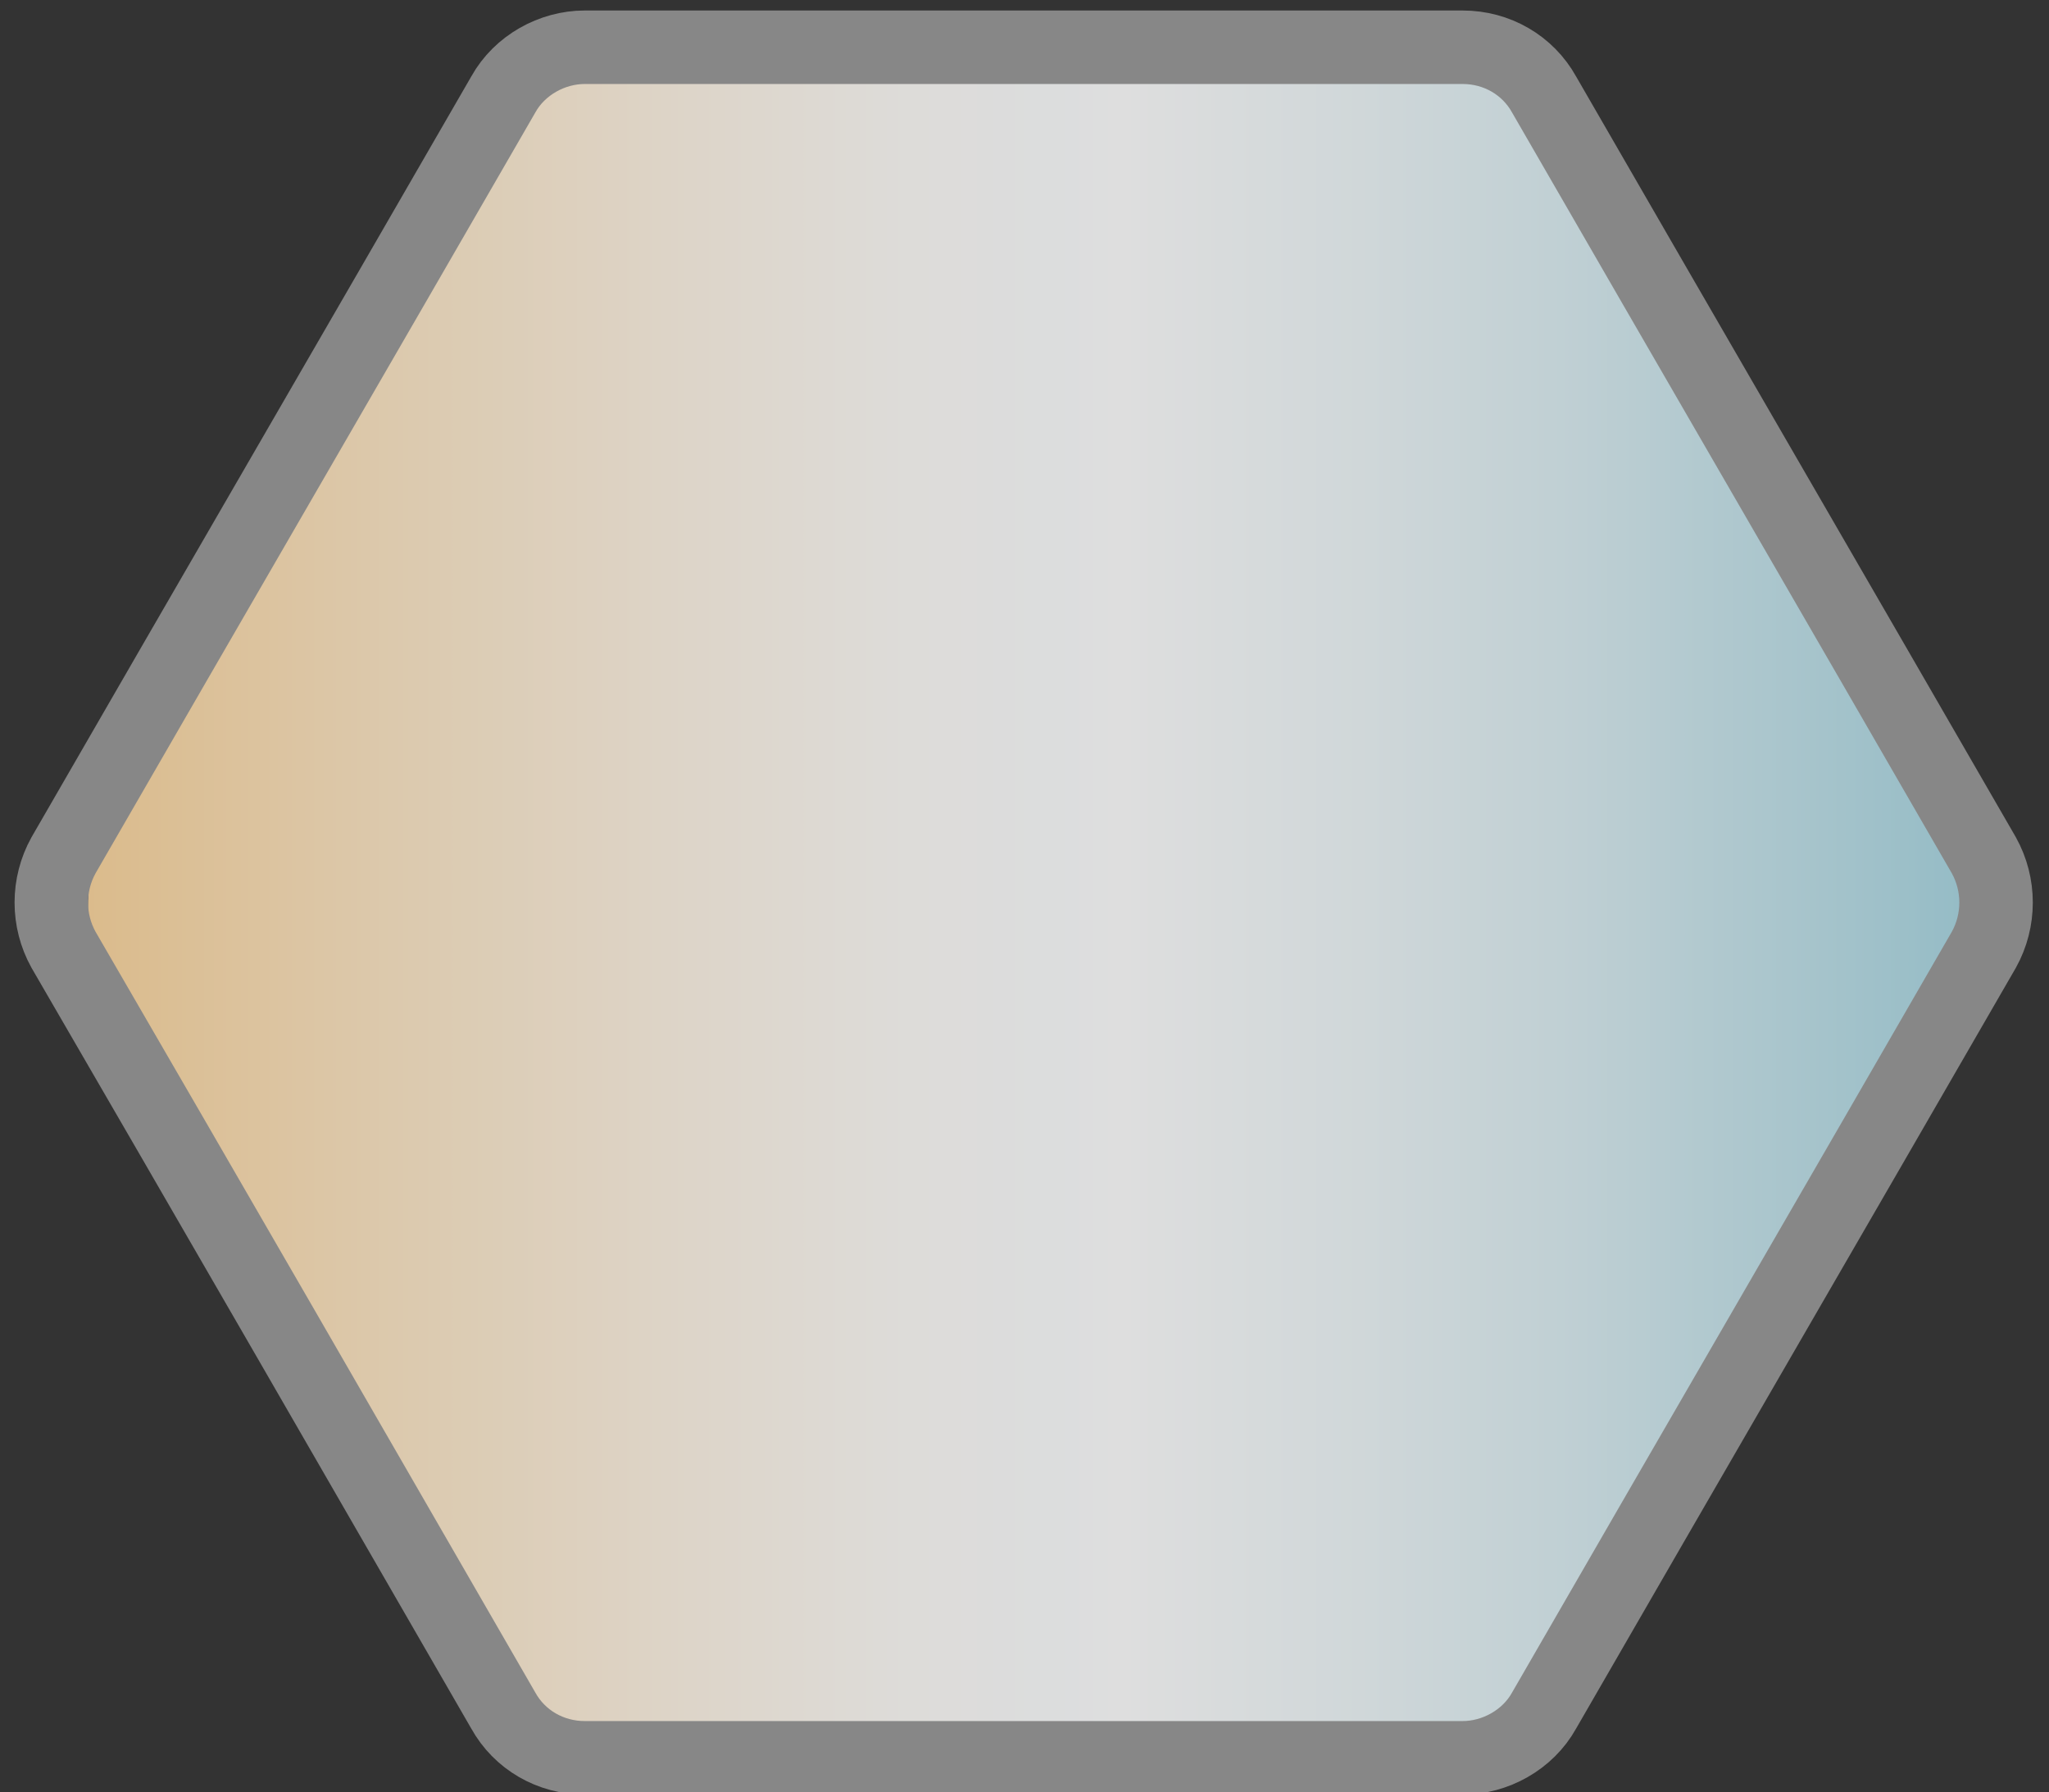
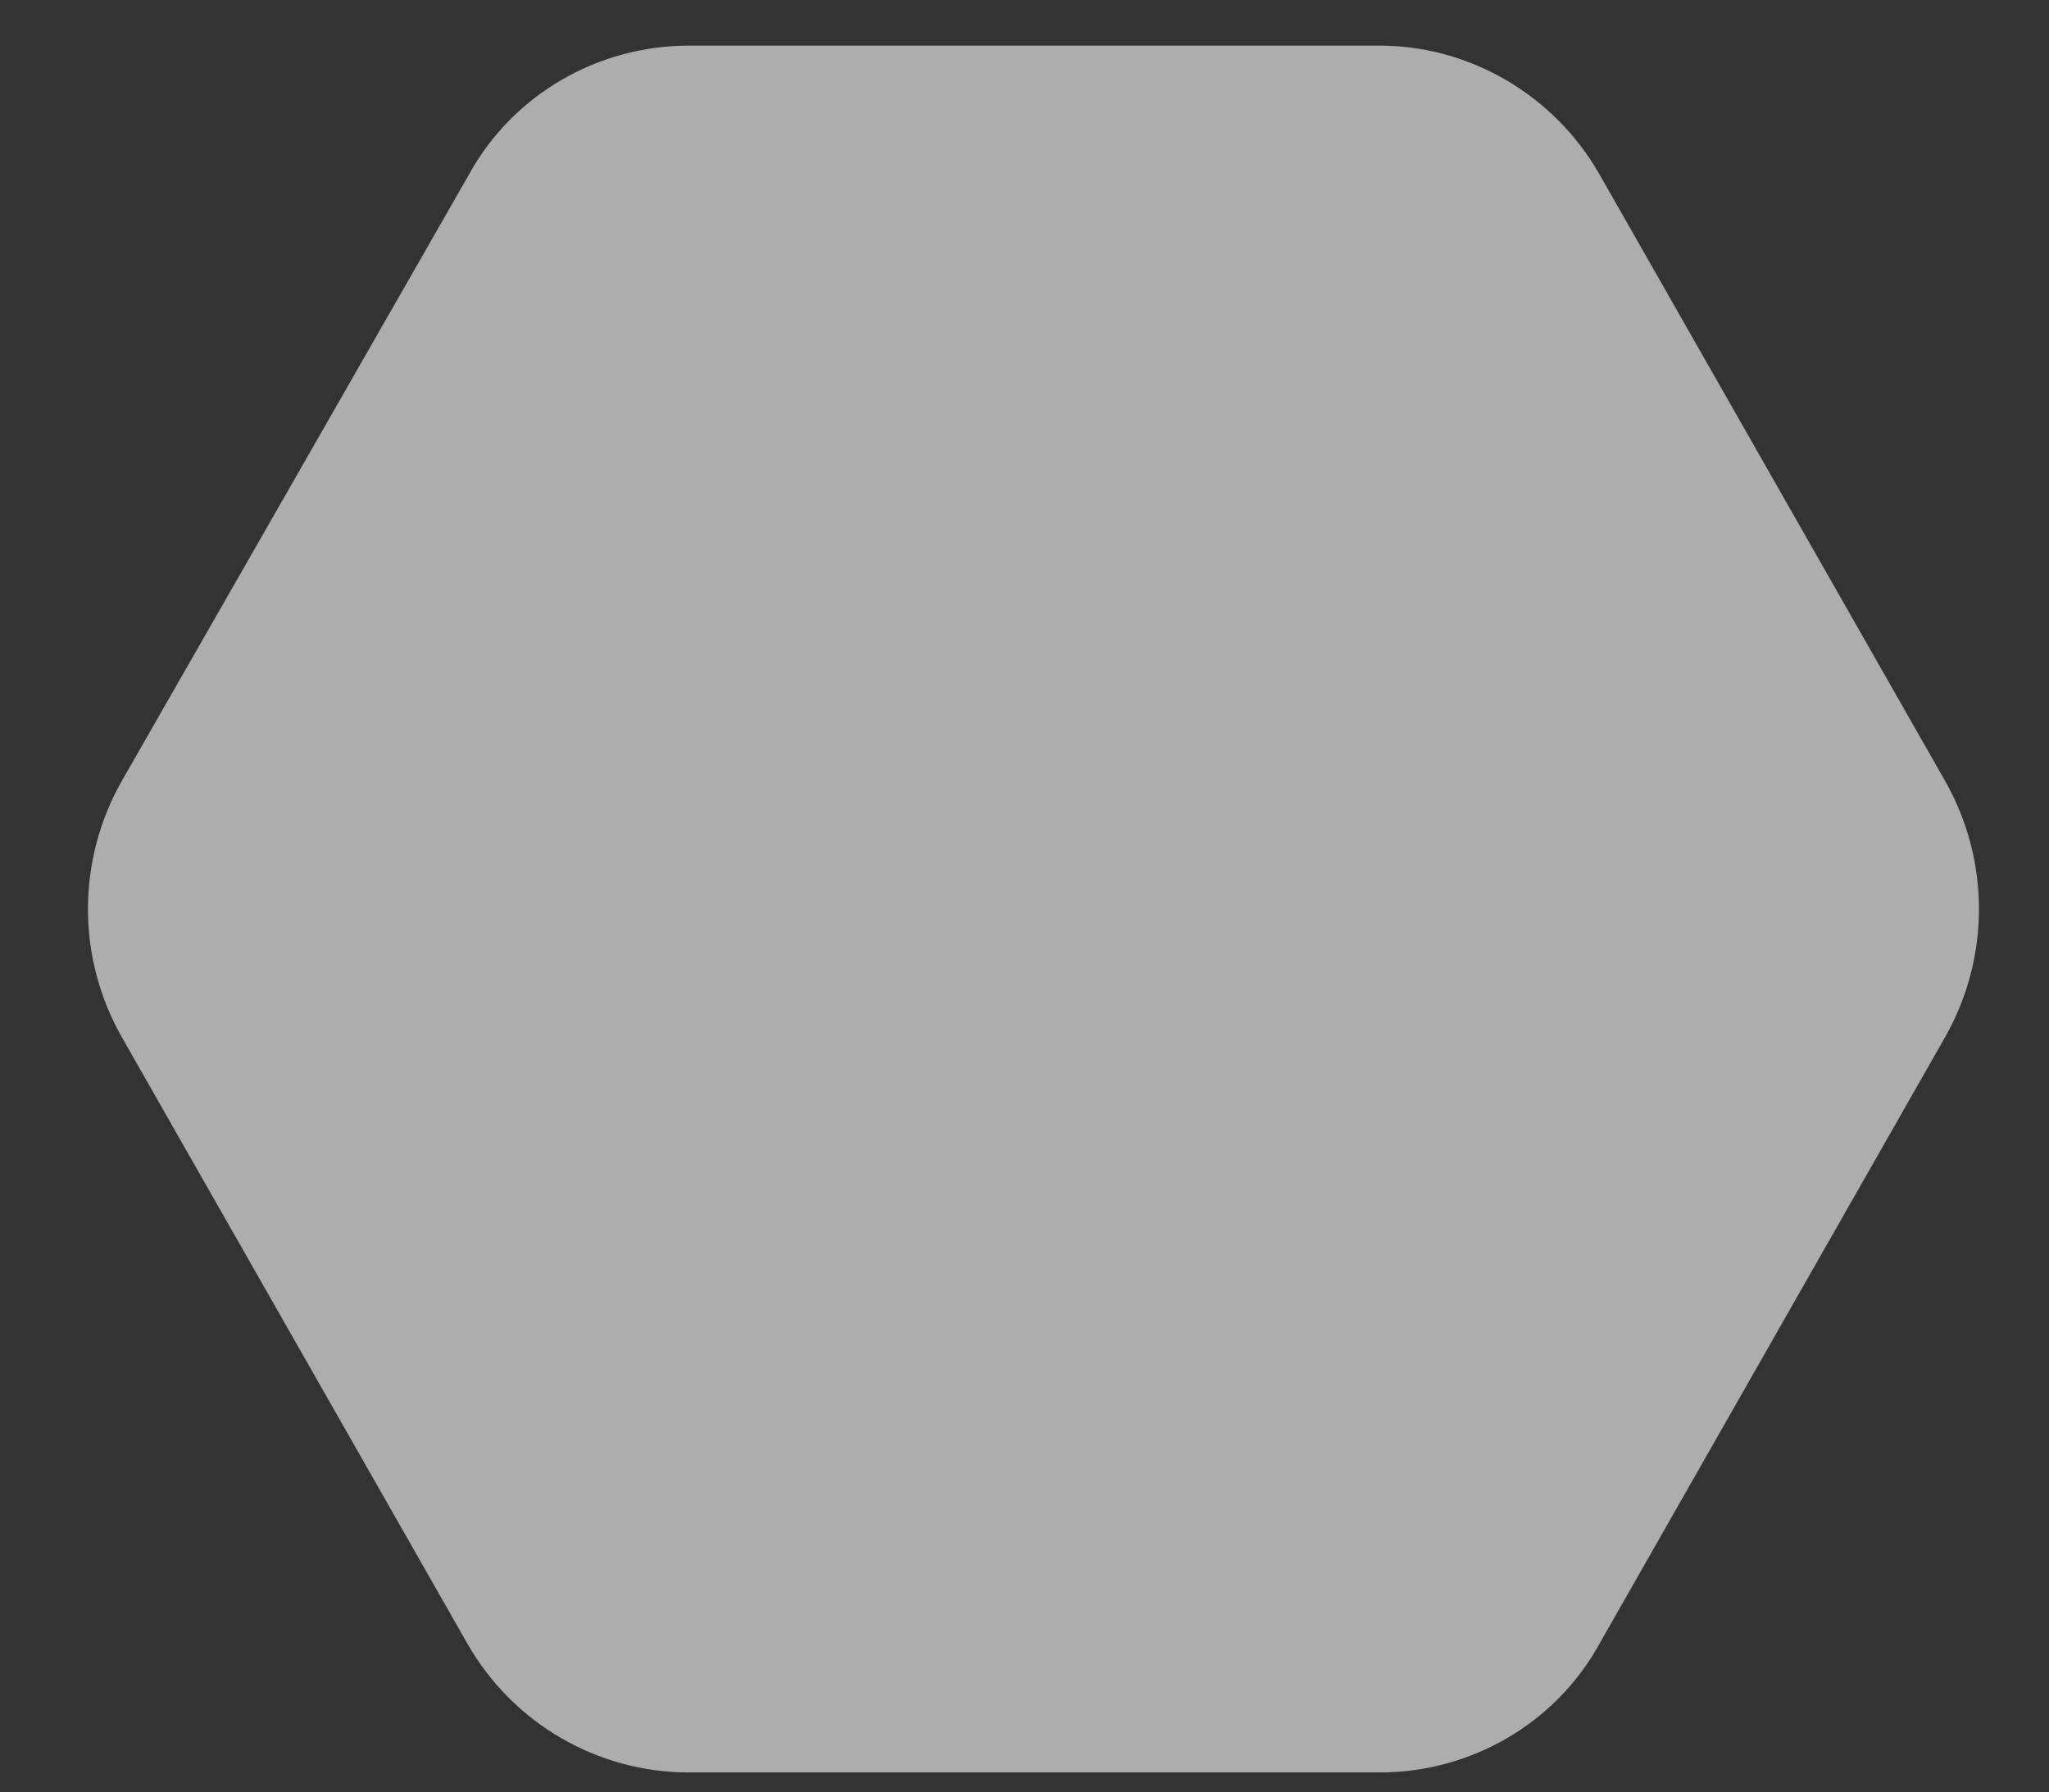
<svg xmlns="http://www.w3.org/2000/svg" version="1.1" x="0px" y="0px" viewBox="0 0 125.8 110" style="enable-background:new 0 0 125.8 110;" xml:space="preserve">
  <rect x="0" y="0" width="125.8" height="110" fill="#333333" stroke="none" />
  <style type="text/css">
	.st0{opacity:0.6;fill:#FFFFFF;enable-background:new    ;}
	.st1{opacity:0.6;fill:url(#SVGID_1_);enable-background:new    ;}
	.st2{display:none;}
	.st3{display:inline;fill-rule:evenodd;clip-rule:evenodd;fill:#D9D9D9;}
	.st4{fill:none;stroke:#878787;stroke-width:4.511;}
	.st5{display:inline;}
	.st6{fill-rule:evenodd;clip-rule:evenodd;fill:#727171;}
	.st7{fill:#8C8C8D;}
	.st8{fill:#B9B7B7;}
	.st9{fill:#EEEDED;}
	.st10{fill:#FFFFFF;}
	.st11{display:inline;fill-rule:evenodd;clip-rule:evenodd;fill:#727171;}
	.st12{display:inline;fill:#D9D9D9;fill-opacity:0.5;}
	.st13{display:inline;fill:#404040;fill-opacity:0.2;}
	.st14{display:inline;fill:#6B6B6B;fill-opacity:0.5;}
	.st15{display:inline;fill:#727171;}
	.st16{display:inline;fill:#262626;}
	.st17{display:inline;fill:#FFFFFF;}
</style>
  <g id="Livello_2">
    <path class="st0" d="M42.3,108.8h42.4c5.6,0,10.8-3,13.5-7.9l21.2-37.2c2.8-4.9,2.8-10.9,0-15.8L98.2,10.7c-2.8-4.9-8-7.9-13.5-7.9   H42.3c-5.6,0-10.8,3-13.5,7.9L7.5,47.9c-2.8,4.9-2.8,10.9,0,15.8l21.2,37.2C31.5,105.8,36.7,108.8,42.3,108.8z" />
  </g>
  <g id="Livello_1">
    <linearGradient id="SVGID_1_" gradientUnits="userSpaceOnUse" x1="5.393" y1="496.801" x2="121.542" y2="496.801" gradientTransform="matrix(1 0 0 1 0 -441)">
      <stop offset="0" style="stop-color:#FAC576" />
      <stop offset="0.16" style="stop-color:#FCDCAD" />
      <stop offset="0.31" style="stop-color:#FDEFDA" />
      <stop offset="0.43" style="stop-color:#FEFBF6" />
      <stop offset="0.51" style="stop-color:#FBFDFE" />
      <stop offset="0.547" style="stop-color:#FFFFFF" />
      <stop offset="0.67" style="stop-color:#E8F4F7" />
      <stop offset="0.78" style="stop-color:#CDE7EE" />
      <stop offset="0.9" style="stop-color:#A6D5E1" />
      <stop offset="1" style="stop-color:#83C5D6" />
    </linearGradient>
-     <path class="st1" d="M42.3,108.8h42.4c5.6,0,10.8-3,13.5-7.9l21.2-37.2c2.8-4.9,2.8-10.9,0-15.8L98.2,10.7c-2.8-4.9-8-7.9-13.5-7.9   H42.3c-5.6,0-10.8,3-13.5,7.9L7.5,47.9c-2.8,4.9-2.8,10.9,0,15.8l21.2,37.2C31.5,105.8,36.7,108.8,42.3,108.8z" />
    <g id="Livello_1_00000072991856344386054250000002101997932364810658_" class="st2">
      <path class="st3" d="M60.9,0c-0.4,0.1-0.7,0.3-1,0.5L17.2,25.1c-0.3,0.2-0.6,0.4-0.9,0.7l44.6,25.7C60.9,51.5,60.9,0,60.9,0z     M14.2,29.3c-0.1,0.4-0.1,0.7-0.1,1.1v49.2c0,0.4,0,0.8,0.1,1.1L58.8,55L14.2,29.3z M16.3,84.3c0.3,0.2,0.6,0.5,0.9,0.7l42.6,24.6    c0.3,0.2,0.7,0.3,1,0.5V58.5L16.3,84.3z M65,110c0.4-0.1,0.7-0.3,1-0.5l42.6-24.6c0.3-0.2,0.6-0.4,0.9-0.7L65,58.5V110z     M111.6,80.7c0.1-0.4,0.1-0.7,0.1-1.1V30.4c0-0.4,0-0.8-0.1-1.1L67,55L111.6,80.7z M109.5,25.7c-0.3-0.2-0.6-0.5-0.9-0.7L66,0.5    c-0.3-0.2-0.7-0.3-1-0.5v51.5L109.5,25.7z" />
    </g>
-     <path class="st4" d="M3.9,58.3L3.9,58.3c-1-1.8-1-4,0-5.8l0,0l0,0c9-15.6,18-31.1,27-46.7l0,0c1-1.8,3-2.9,5-2.9h53.9   c2.1,0,4,1.1,5,2.9l0,0c9,15.6,18,31.1,27,46.7l0,0v0c1,1.8,1,4,0,5.8c-9,15.6-18,31.1-27,46.7l0,0c0,0,0,0,0,0c-1,1.8-3,2.9-5,2.9   H35.9c-2.1,0-4-1.1-5-2.9l0,0C21.9,89.4,12.9,73.8,3.9,58.3z" />
    <g id="Livello_3" class="st2">
      <g class="st5">
        <path class="st6" d="M5.8,66c-1.3-2.3-2.7-4.6-4-7c-0.2-0.3-0.3-0.6-0.4-0.9h9.1L5.8,66z M8.3,70.3c2.6,4.4,5.1,8.9,7.7,13.3     l15.1-25.5H15.5L8.3,70.3z M18.5,88c2.6,4.4,5.1,8.9,7.7,13.3l25.6-43.2H36.1L18.5,88z M28.7,105.7c0,0.1,0.1,0.2,0.2,0.3     c1.4,2.5,4.1,4.1,7,4.1h5.9l30.7-51.8H56.8L28.7,105.7z M46.8,110h14.5L92,58.2H77.4L46.8,110z M66.4,110h14.5l30.7-51.8H97     L66.4,110z M85.9,110h4c2.9,0,5.6-1.5,7-4.1l0,0c9-15.6,18-31.2,27.1-46.9c0.2-0.3,0.3-0.6,0.4-0.9h-7.9L85.9,110z M125.1,53.8     c-0.1-1-0.5-2-1-2.9C115,35.3,106,19.7,97,4.1C95.5,1.5,92.9,0,90,0H35.8c-2.9,0-5.6,1.5-7,4.1c-9,15.6-18.1,31.3-27.1,46.9     c-0.5,0.9-0.9,1.9-1,2.9H125.1z" />
      </g>
    </g>
    <g id="Livello_4" class="st2">
      <g class="st5">
-         <path class="st7" d="M1.2,57.6c-1.2-2.1-1.2-4.7,0-6.8L29.1,3.4c1.2-2.1,3.5-3.4,6-3.4h55.7c2.5,0,4.8,1.3,6,3.4l27.8,47.4     c1.2,2.1,1.2,4.7,0,6.8L96.8,105c-1.2,2.1-3.5,3.4-6,3.4H35.1c-2.5,0-4.8-1.3-6-3.4L1.2,57.6z" />
        <path class="st8" d="M61.1,10.6c1.4-1,3.3-1,4.7,0l47.5,34.6c1.4,1,2,2.8,1.5,4.5l-18.1,55.9c-0.5,1.7-2.1,2.8-3.8,2.8H34.1     c-1.7,0-3.3-1.1-3.8-2.8L12.2,49.7c-0.5-1.7,0.1-3.5,1.5-4.5L61.1,10.6z" />
        <path class="st9" d="M93.4,40.2c2.2,0,4,1.8,4,4v60c0,2.2-1.8,4-4,4H33.6c-2.2,0-4-1.8-4-4v-60c0-2.2,1.8-4,4-4H93.4z" />
        <path class="st10" d="M32.2,109.4c-3.1,0-5-3.4-3.4-6.1l31.1-52.8c1.6-2.7,5.4-2.6,7,0.1l30,53.4c1.5,2.7-0.4,6-3.5,6L32.2,109.4     z" />
      </g>
    </g>
    <g id="Livello_5" class="st2">
      <path class="st11" d="M39.6,11.2c3.4,6,6.9,11.9,10.3,17.9c0.6,1,1.6,1.5,2.7,1.5h20.7c1.1,0,2.1-0.6,2.7-1.5    c3.4-6,6.9-11.9,10.3-17.9c0.6-1,0.6-2.1,0-3.1c-1.6-2.7-3.1-5.4-4.7-8.1H90c2.9,0,5.6,1.5,7,4.1c1.4,2.4,2.8,4.8,4.2,7.3h-9    c-1.1,0-2.1,0.6-2.7,1.5c-3.4,6-6.9,11.9-10.3,17.9c-0.6,1-0.6,2.1,0,3.1c3.4,6,6.9,11.9,10.3,17.9c0.6,1,1.6,1.5,2.7,1.5h20.7    c1.1,0,2.1-0.6,2.7-1.5l0.1-0.1c1.5-2.5,2.9-5.1,4.4-7.6l4,7l0,0l0,0c1.4,2.5,1.4,5.6,0,8.1c-1.3,2.3-2.7,4.6-4,6.9    c-1.5-2.6-3-5.2-4.5-7.8c-0.6-1-1.6-1.5-2.7-1.5H92.2c-1.1,0-2.1,0.6-2.7,1.5C86.1,64.1,82.6,70,79.2,76c-0.6,1-0.6,2.1,0,3.1l0,0    C82.6,85,86.1,91,89.5,96.9c0.6,1,1.6,1.5,2.7,1.5h9.1c-1.4,2.5-2.9,5-4.3,7.5c-1.4,2.5-4.1,4.1-7,4.1h-8.5    c1.6-2.8,3.2-5.5,4.8-8.3c0.6-1,0.6-2.1,0-3.1l0,0c-3.4-5.9-6.9-11.9-10.3-17.8c-0.6-1-1.6-1.5-2.7-1.5H52.6    c-1.1,0-2.1,0.6-2.7,1.5c-3.4,5.9-6.9,11.9-10.3,17.8l0,0l0,0c-0.6,1-0.6,2.1,0,3.1l0,0c1.6,2.8,3.2,5.5,4.8,8.3h-8.5    c-2.9,0-5.6-1.5-7-4.1c-1.4-2.5-2.9-5-4.3-7.5h9.1c1.1,0,2.1-0.6,2.7-1.5l0,0l0,0l0,0c3.4-5.9,6.9-11.9,10.3-17.8    c0.6-1,0.6-2.1,0-3.1c-3.4-5.9-6.9-11.9-10.3-17.9c-0.6-1-1.6-1.5-2.7-1.5H13c-1.1,0-2.1,0.6-2.7,1.5c-1.5,2.6-3,5.2-4.5,7.8    l-4-6.9l0,0l0,0l0,0l0,0l0,0c-1.4-2.5-1.4-5.6,0-8.1l0,0l0,0l4-7c1.5,2.6,3,5.2,4.5,7.7c0.6,1,1.6,1.5,2.7,1.5h20.7    c1.1,0,2.1-0.6,2.7-1.5c3.4-6,6.9-11.9,10.3-17.9c0.6-1,0.6-2.1,0-3.1c-3.4-5.9-6.9-11.9-10.3-17.9c-0.6-1-1.6-1.5-2.7-1.5h-9    c1.4-2.4,2.8-4.8,4.2-7.3c1.4-2.5,4.1-4.1,7-4.1h8.4c-1.6,2.7-3.1,5.4-4.7,8.1C39,9,39,10.2,39.6,11.2z M49.9,74.3    c-3.5-5.9-6.9-11.9-10.3-17.9c-0.6-1-0.6-2.1,0-3.1c3.4-6,6.9-11.9,10.3-17.9c0.6-1,1.6-1.5,2.7-1.5h20.7c1.1,0,2.1,0.6,2.7,1.5    c3.4,6,6.9,11.9,10.3,17.9c0.6,1,0.6,2.1,0,3.1c-3.4,6-6.9,11.9-10.3,17.9c-0.6,1-1.6,1.5-2.7,1.5H52.6    C51.5,75.8,50.4,75.2,49.9,74.3z" />
    </g>
    <g id="Livello_6" class="st2">
-       <path class="st12" d="M125.3,53.4c0.7,1.2,0.7,2.7,0,3.9l-29.5,51.1c-0.7,1.2-2,2-3.4,2h-59c-1.4,0-2.7-0.7-3.4-2L0.5,57.3    c-0.7-1.2-0.7-2.7,0-3.9L30,2.3c0.7-1.2,2-2,3.4-2h59c1.4,0,2.7,0.7,3.4,2L125.3,53.4z" />
      <path class="st13" d="M115.2,67.4c0.4,1.3,0,2.8-1,3.8l-35.5,35.5c-1,1-2.4,1.4-3.8,1l-48.5-13c-1.3-0.4-2.4-1.4-2.8-2.8l-13-48.5    c-0.4-1.3,0-2.8,1-3.8L47.1,4.1c1-1,2.4-1.4,3.8-1l48.5,13c1.3,0.4,2.4,1.4,2.8,2.8L115.2,67.4z" />
      <path class="st14" d="M104.2,77c0,1.4-0.7,2.7-2,3.4l-37.4,21.6c-1.2,0.7-2.7,0.7-3.9,0L23.6,80.4c-1.2-0.7-2-2-2-3.4V33.8    c0-1.4,0.7-2.7,2-3.4L61,8.9c1.2-0.7,2.7-0.7,3.9,0l37.4,21.6c1.2,0.7,2,2,2,3.4V77z" />
    </g>
    <g id="Livello_7" class="st2">
      <path class="st11" d="M66.5,109L66.5,109c-2.3,1.3-5,1.3-7.2,0c-13.8-8-27.6-15.9-41.4-23.9c-2.2-1.3-3.6-3.6-3.6-6.2V31.1    c0-2.6,1.4-4.9,3.6-6.2C31.7,16.9,45.5,8.9,59.3,1l0,0c2.2-1.3,4.9-1.3,7.2,0c13.8,8,27.6,15.9,41.4,23.9l0,0l0,0    c2.2,1.3,3.6,3.6,3.6,6.2v47.8c0,2.6-1.4,4.9-3.6,6.2C94.1,93.1,80.3,101.1,66.5,109z M79.3,70.4c3.3-1.9,5.3-5.4,5.3-9.1V48.5    c0-3.8-2-7.3-5.3-9.1L68.3,33c-3.3-1.9-7.3-1.9-10.6,0l-11.1,6.4c-3.3,1.9-5.3,5.4-5.3,9.1v12.8c0,3.8,2,7.3,5.3,9.1l11.1,6.4    c3.3,1.9,7.3,1.9,10.6,0L79.3,70.4z M92.3,47.4c-0.6,0-1.1-0.5-1.1-1.1v-2.5c0-3.4-1.8-6.5-4.8-8.2l-2.1-1.2    c-0.5-0.3-0.7-0.9-0.4-1.4s0.9-0.7,1.4-0.4l2.1,1.2c3.6,2.1,5.8,5.9,5.8,10.1v2.5C93.4,46.9,92.9,47.4,92.3,47.4z M96.3,54.9    c0,0.6,0.5,1.1,1.1,1.1s1.1-0.5,1.1-1.1V39.6c0-3.4-1.8-6.5-4.8-8.2l-13.2-7.6c-0.5-0.3-1.2-0.1-1.4,0.4c-0.3,0.5-0.1,1.1,0.4,1.4    l13.2,7.6c2.3,1.3,3.7,3.8,3.7,6.4L96.3,54.9L96.3,54.9z M101.9,55.9c-0.6,0-1.1-0.5-1.1-1.1V36.8c0-2.6-1.4-5.1-3.7-6.4l-15.7-9    c-0.5-0.3-0.7-0.9-0.4-1.4s0.9-0.7,1.4-0.4l15.7,9c2.9,1.7,4.8,4.8,4.8,8.2v18.1C103,55.4,102.5,55.9,101.9,55.9z M35.4,62.6    c0-0.6-0.5-1.1-1.1-1.1s-1.1,0.5-1.1,1.1v2.5c0,4.1,2.2,8,5.8,10.1l2.1,1.2c0.5,0.3,1.2,0.1,1.4-0.4c0.3-0.5,0.1-1.2-0.4-1.4    l-2.1-1.2c-2.9-1.7-4.8-4.8-4.8-8.2V62.6z M29.3,53c0.6,0,1.1,0.5,1.1,1.1v15.2c0,2.6,1.4,5.1,3.7,6.4l13.2,7.6    c0.5,0.3,0.7,0.9,0.4,1.4c-0.3,0.5-0.9,0.7-1.4,0.4L33,77.5c-2.9-1.7-4.8-4.8-4.8-8.2V54.1C28.2,53.5,28.7,53,29.3,53z M25.7,54.1    c0-0.6-0.5-1.1-1.1-1.1s-1.1,0.5-1.1,1.1v18.1c0,3.4,1.8,6.5,4.8,8.2l15.7,9c0.5,0.3,1.2,0.1,1.4-0.4s0.1-1.2-0.4-1.4l-15.7-9    c-2.3-1.3-3.7-3.8-3.7-6.4L25.7,54.1L25.7,54.1z" />
    </g>
    <g id="Livello_8" class="st2">
      <path class="st11" d="M72.1,0L43.2,50L22.8,14.5c2-3.5,4-7,6.1-10.5c1.4-2.5,4.1-4.1,7-4.1H72.1z M77.3,0L56.4,36.2h4.2h11.6h43.3    C109.4,25.5,103.2,14.8,97,4.1C95.5,1.5,92.9,0,90,0H77.3z M118.2,40.7h-41l28.7,49.7c6-10.5,12.1-21,18.2-31.4    c1.4-2.5,1.4-5.6,0-8.1l0,0C122.1,47.5,120.1,44.1,118.2,40.7z M103.3,95L82.9,59.6L53.8,110H90c2.9,0,5.6-1.5,7-4.1    C99.1,102.3,101.2,98.7,103.3,95z M48.4,110l21-36.4H53.6H10.1c6.2,10.8,12.5,21.6,18.7,32.4c1.4,2.5,4.1,4.1,7,4.1H48.4z M7.5,69    c-1.9-3.3-3.8-6.7-5.8-10l0,0c-1.4-2.5-1.4-5.6,0-8.1l0,0C7.9,40.3,14,29.7,20.1,19.1L49,69H7.5z" />
    </g>
    <g id="Livello_9" class="st2">
      <path class="st15" d="M1.7,59.4c9,15.6,18,31.3,27.1,46.9c1.4,2.5,4.1,4.1,7,4.1H90c2.9,0,5.6-1.5,7-4.1c9-15.6,18-31.3,27.1-46.9    c1.4-2.5,1.4-5.6,0-8.1C115,35.6,106,20,97,4.4c-1.4-2.5-4.1-4.1-7-4.1H35.8c-2.9,0-5.6,1.5-7,4.1C19.8,20,10.8,35.6,1.7,51.3    C0.3,53.8,0.3,56.9,1.7,59.4z" />
      <path class="st16" d="M1.7,59.4c9,15.6,18,31.2,27.1,46.8c1.4,2.5,4.1,4,7,4H90c2.9,0,5.6-1.5,7-4c9-15.6,18-31.2,27.1-46.8    c1.4-2.5,1.4-5.6,0-8.1C115,35.7,106,20.1,97,4.5c-1.4-2.5-4.1-4-7-4H35.8c-2.9,0-5.6,1.5-7,4c-9,15.6-18.1,31.2-27.1,46.8    C0.3,53.8,0.3,56.9,1.7,59.4z" />
      <path class="st17" d="M16.2,58.5C23.1,70.5,30,82.6,36.9,94.6c1.1,1.9,3.1,3.1,5.4,3.1h41.3c2.2,0,4.3-1.2,5.4-3.1    c6.9-12.1,13.8-24.1,20.7-36.2c1.1-1.9,1.1-4.3,0-6.3C102.7,40.1,95.8,28.1,88.9,16c-1.1-1.9-3.1-3.1-5.4-3.1H42.2    c-2.2,0-4.3,1.2-5.4,3.1C30,28.1,23.1,40.1,16.2,52.2C15.1,54.1,15.1,56.5,16.2,58.5z" />
    </g>
  </g>
</svg>